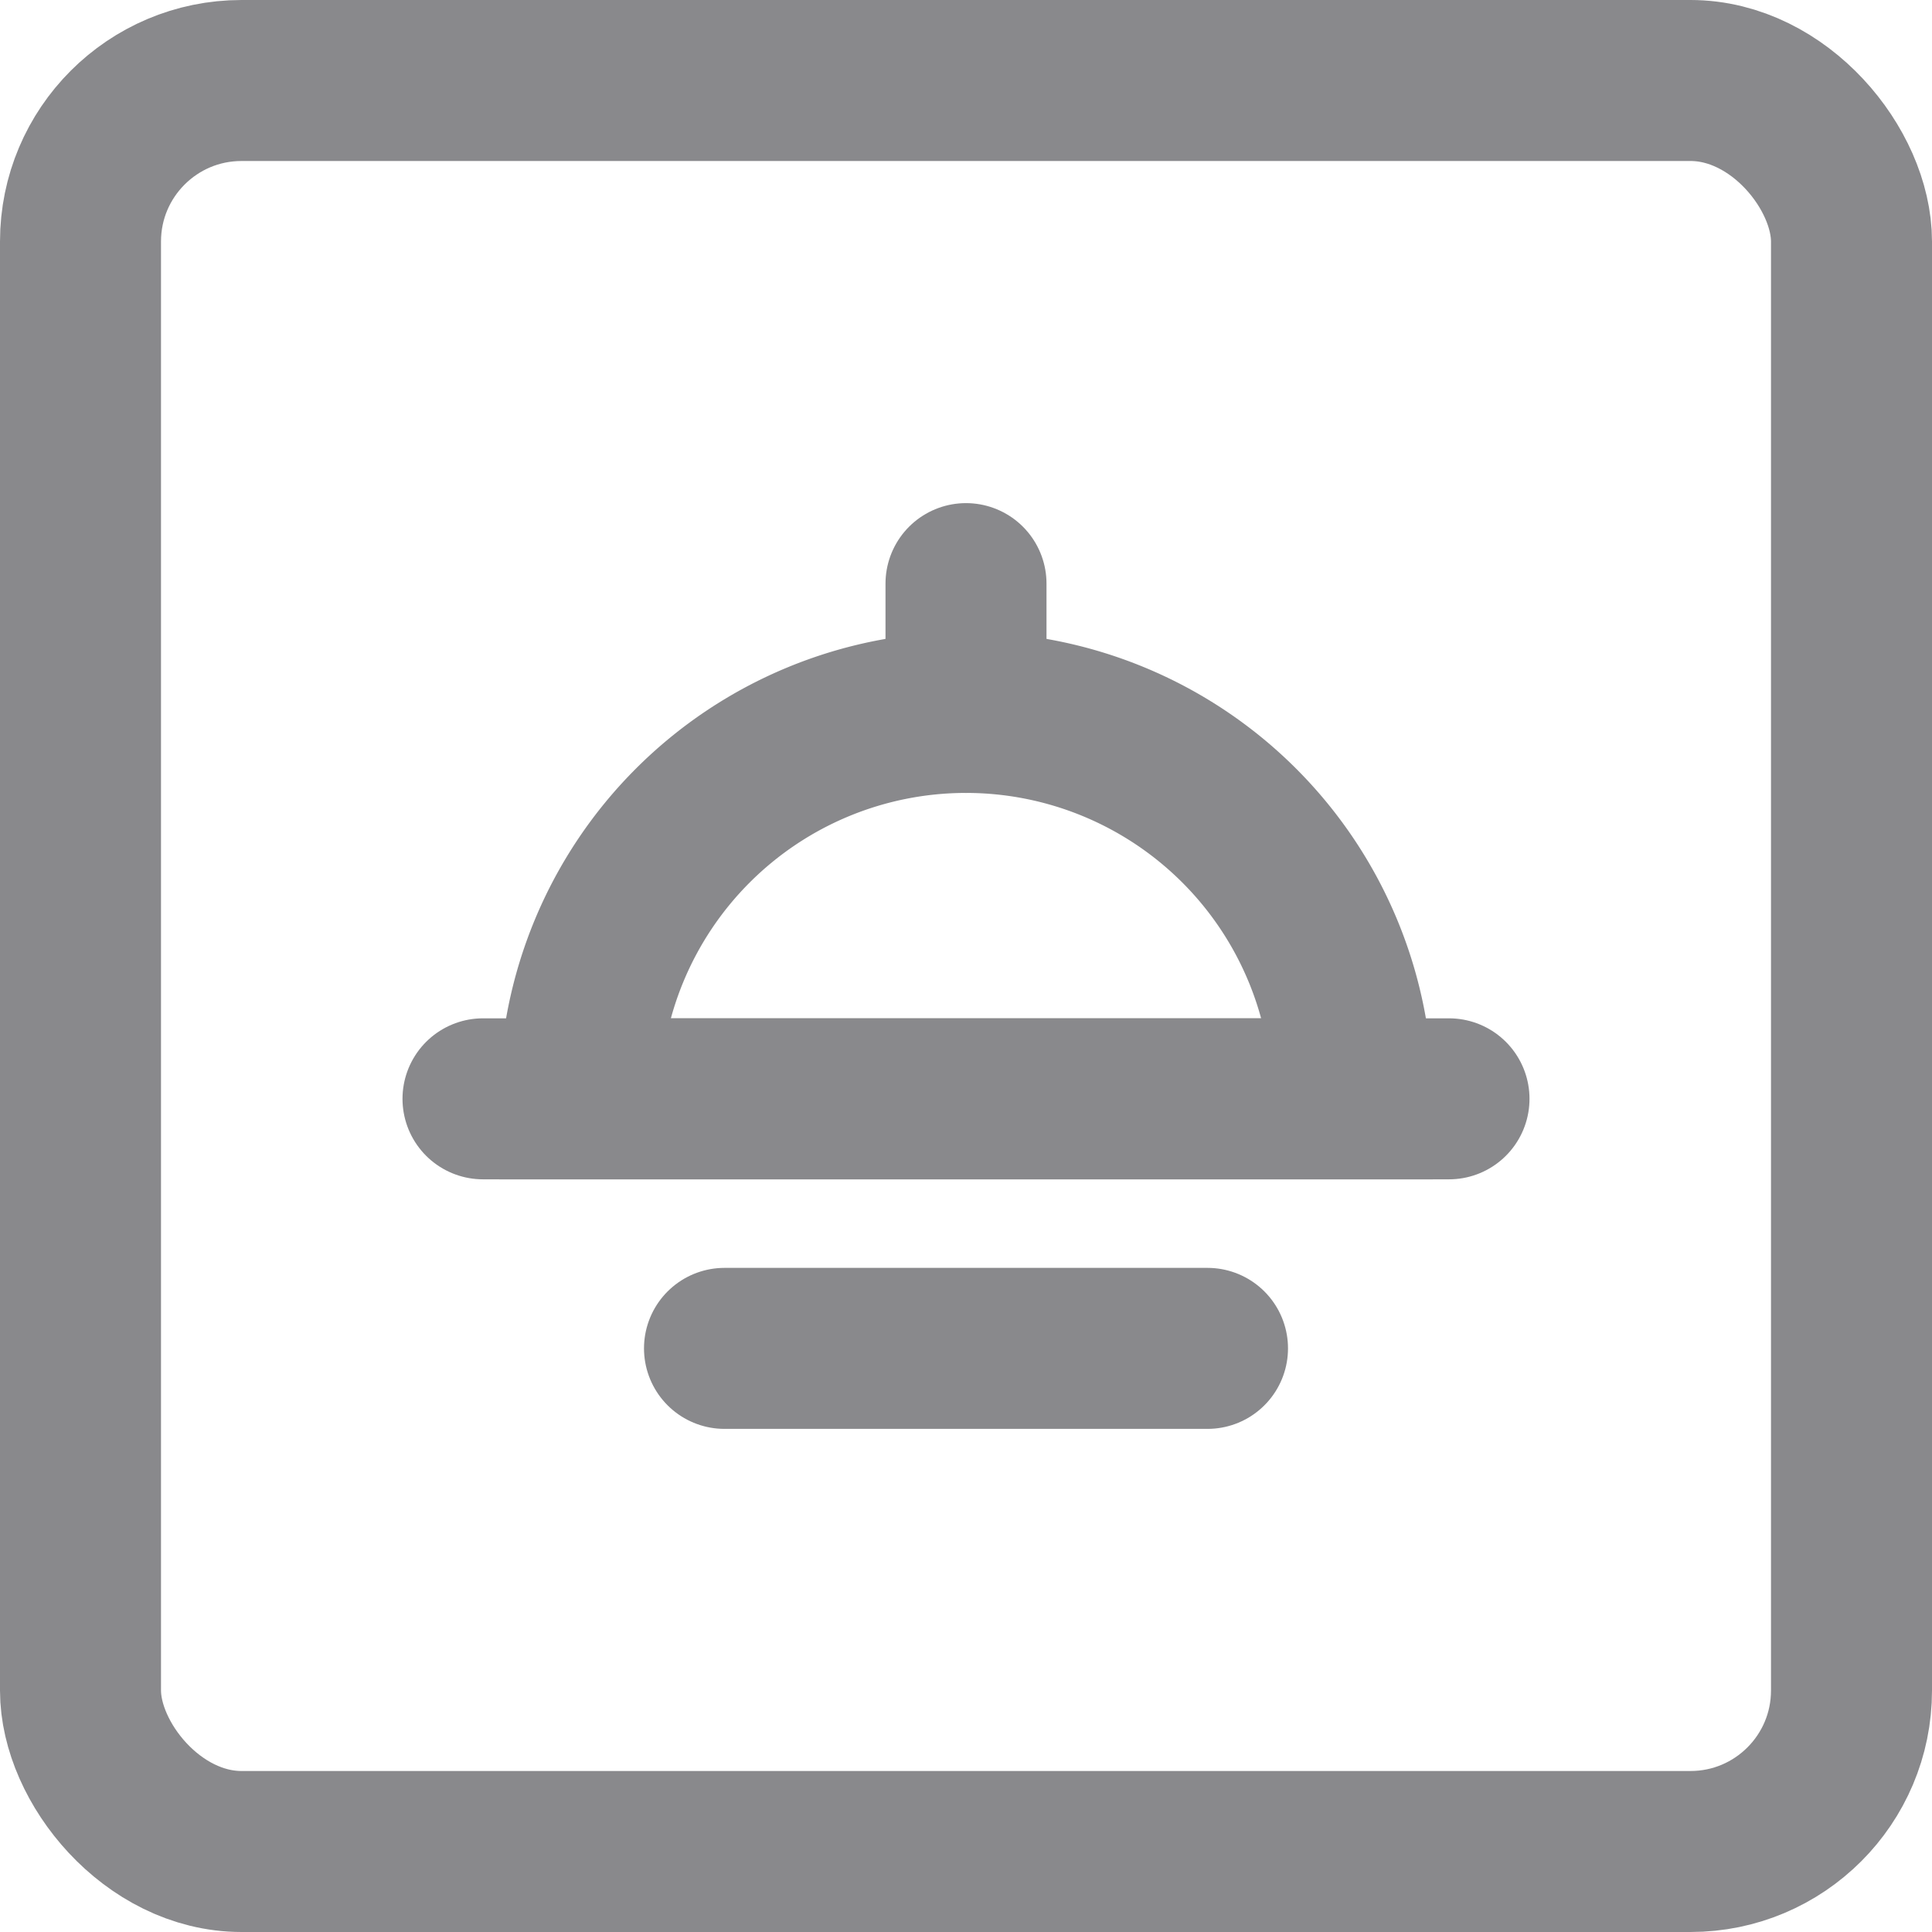
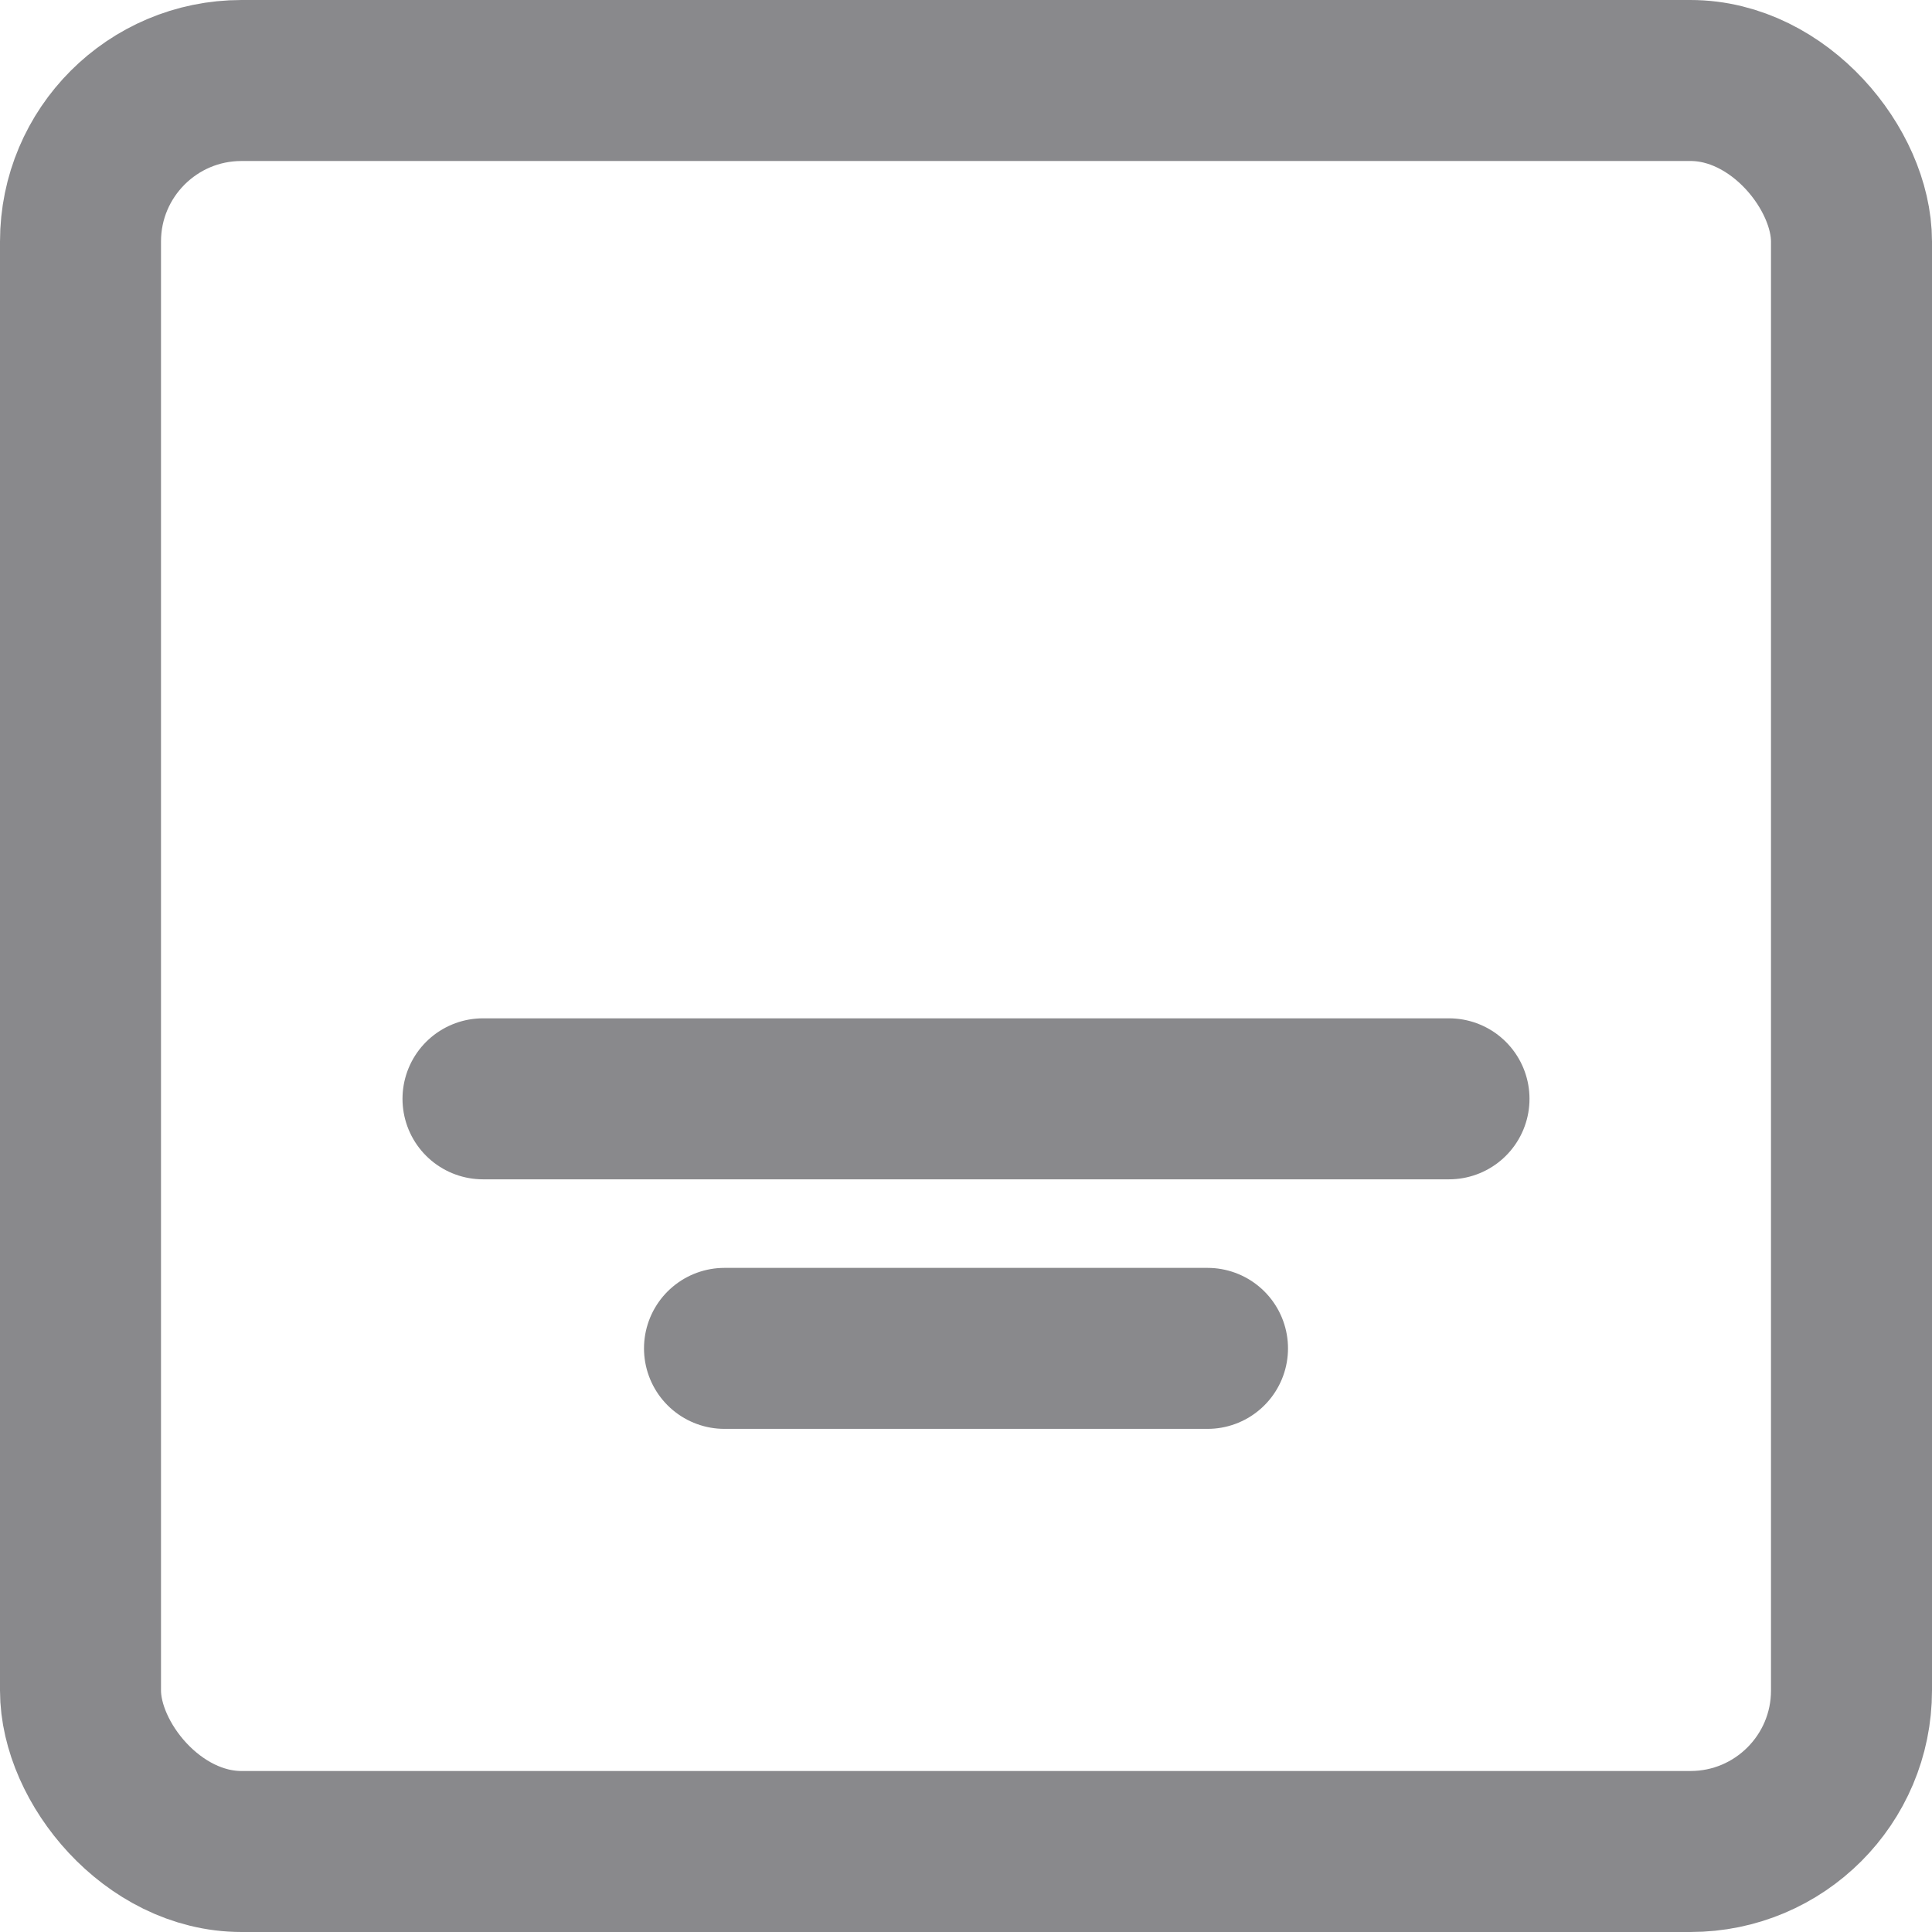
<svg xmlns="http://www.w3.org/2000/svg" width="24" height="24" viewBox="0 0 24 24">
  <defs>
    <style>.a,.b,.c,.d{fill:none;stroke:#89898c;stroke-width:2px;}.a{stroke-linecap:square;}.b,.d{stroke-linecap:round;}.c,.d{stroke-miterlimit:10;}</style>
  </defs>
  <g transform="translate(1096.5 -1890.5)">
    <rect class="a" width="22" height="22" rx="2" transform="translate(-1095.5 1891.5)" />
    <g transform="translate(-291 263.75)">
      <line class="b" x2="6" transform="translate(-796.5 1643.5)" />
      <g transform="translate(-1507.5 1145)">
-         <path class="c" d="M710,495.8a4.8,4.8,0,1,1,9.6,0Z" transform="translate(-0.8 -0.4)" />
+         <path class="c" d="M710,495.8Z" transform="translate(-0.8 -0.4)" />
        <line class="d" x2="12" transform="translate(708 495.4)" />
-         <line class="d" y1="1.6" transform="translate(714 489)" />
      </g>
    </g>
  </g>
</svg>